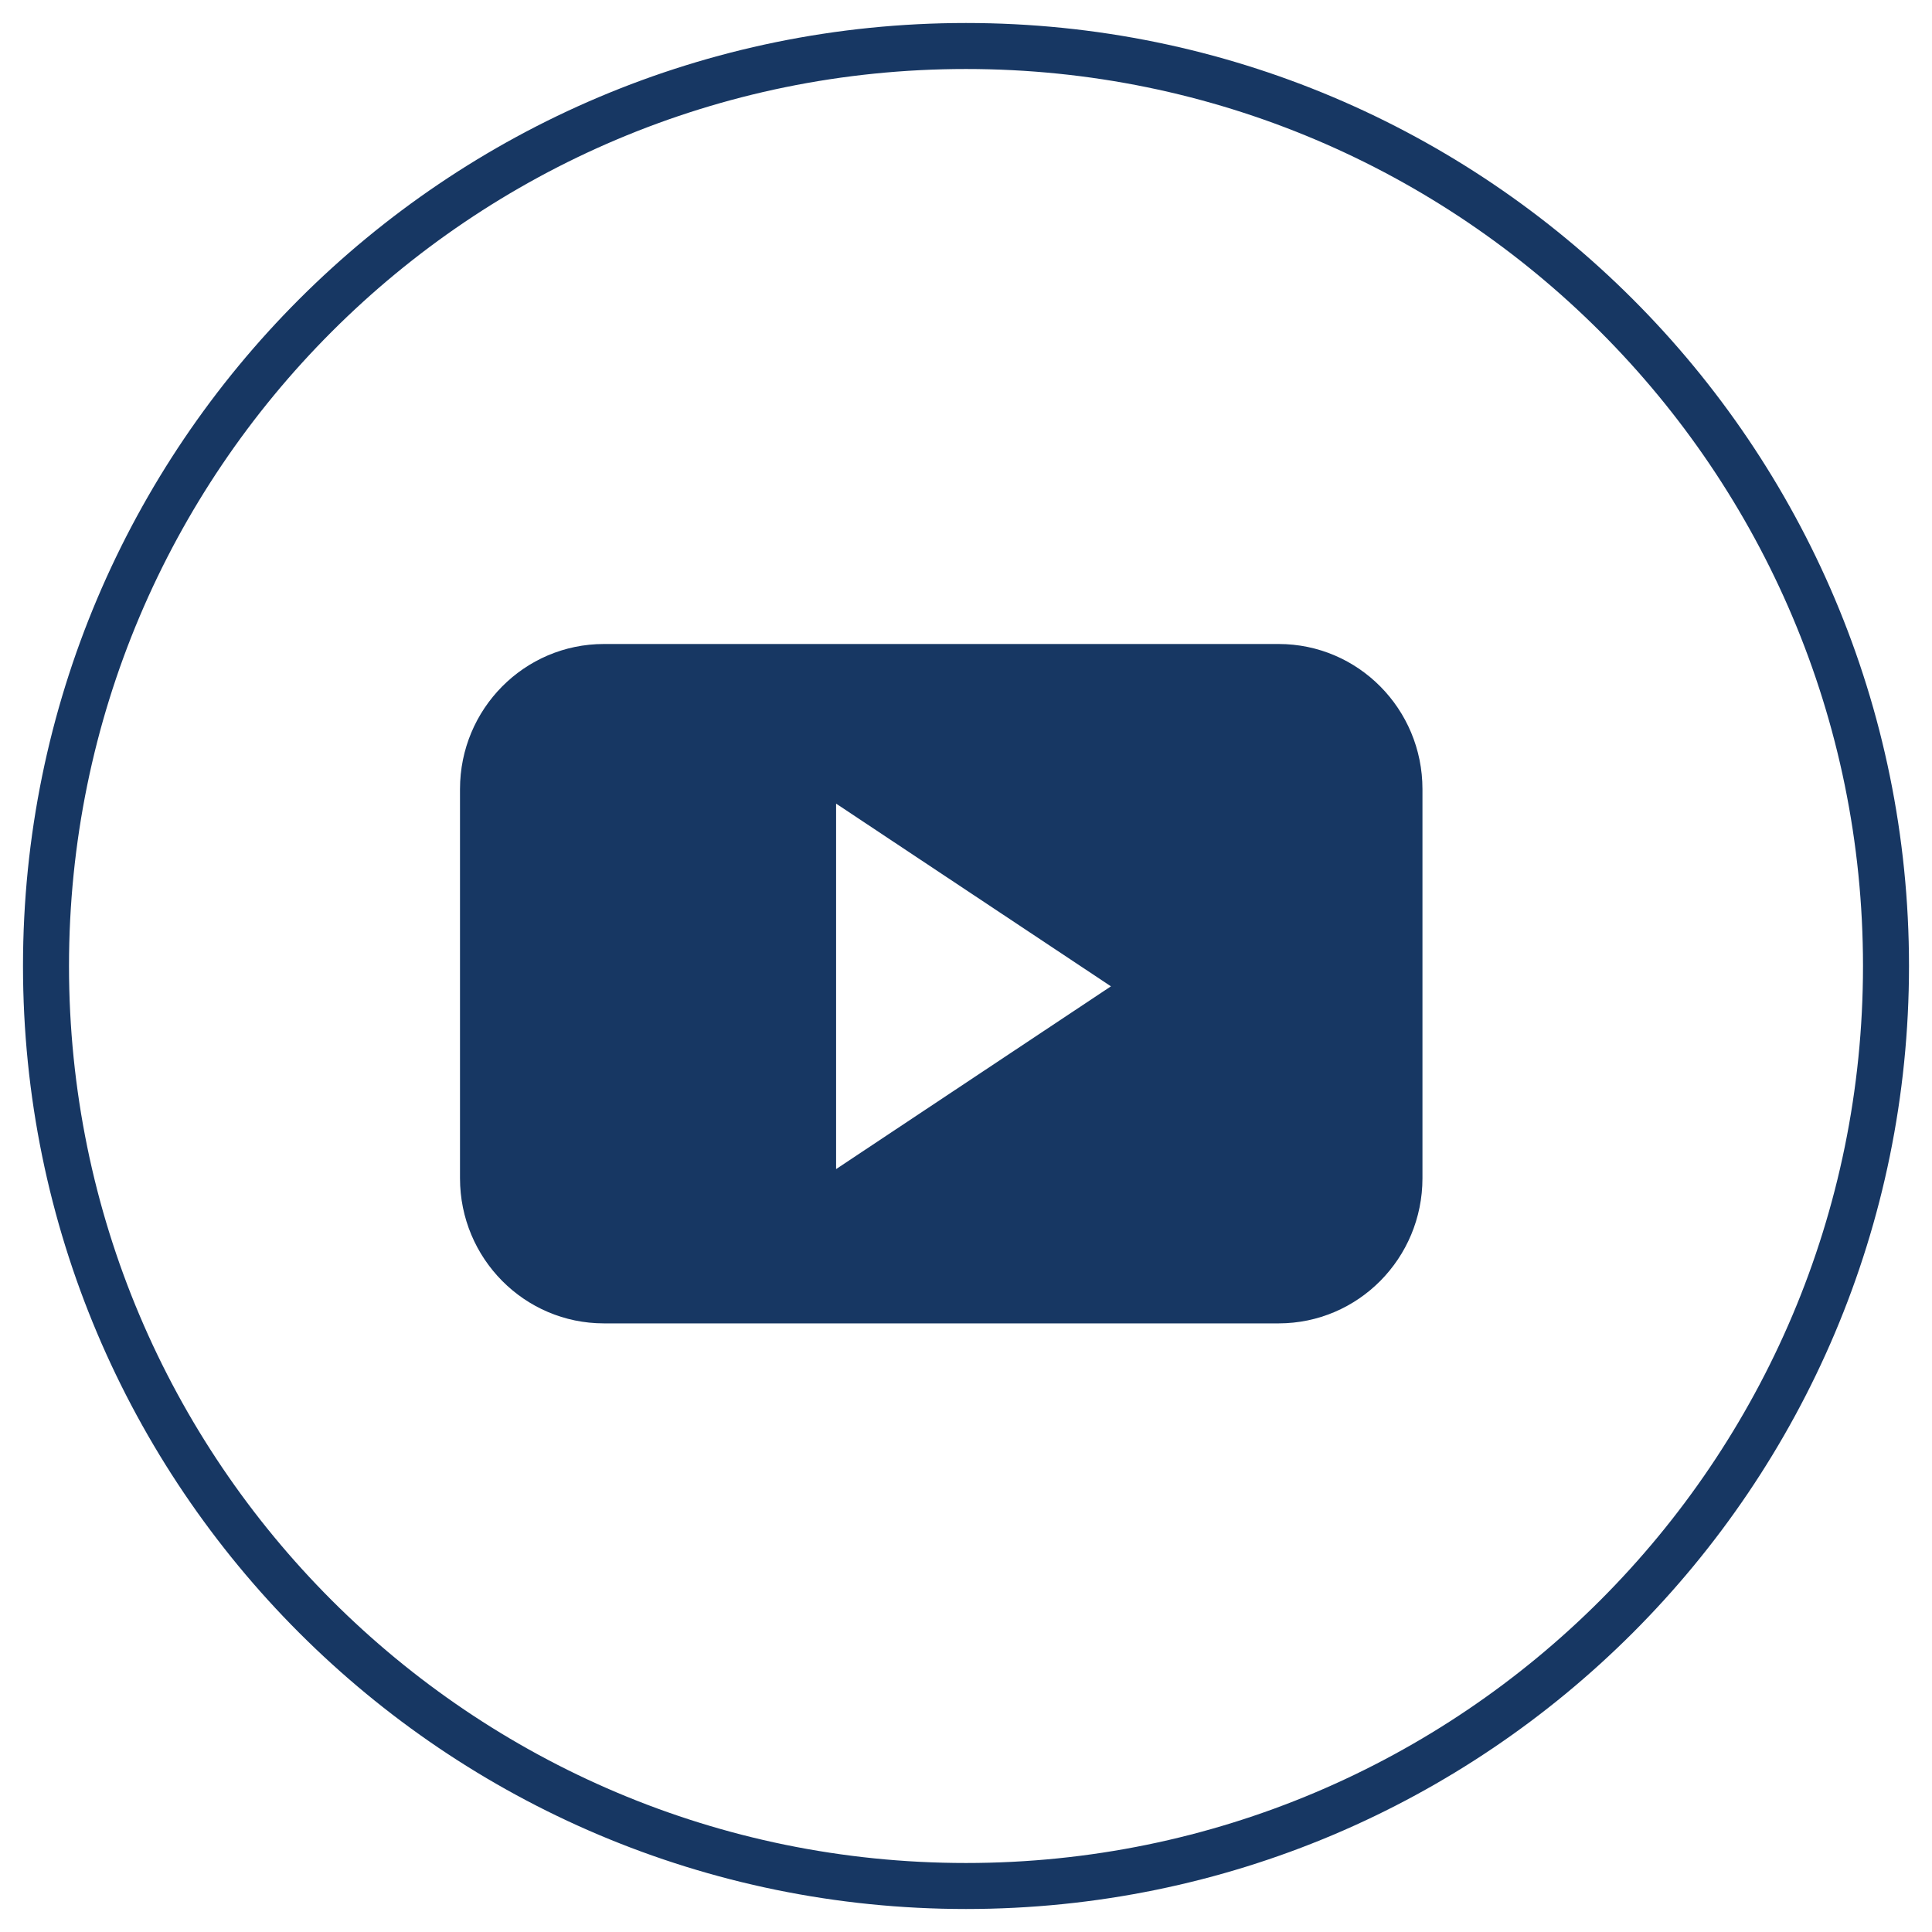
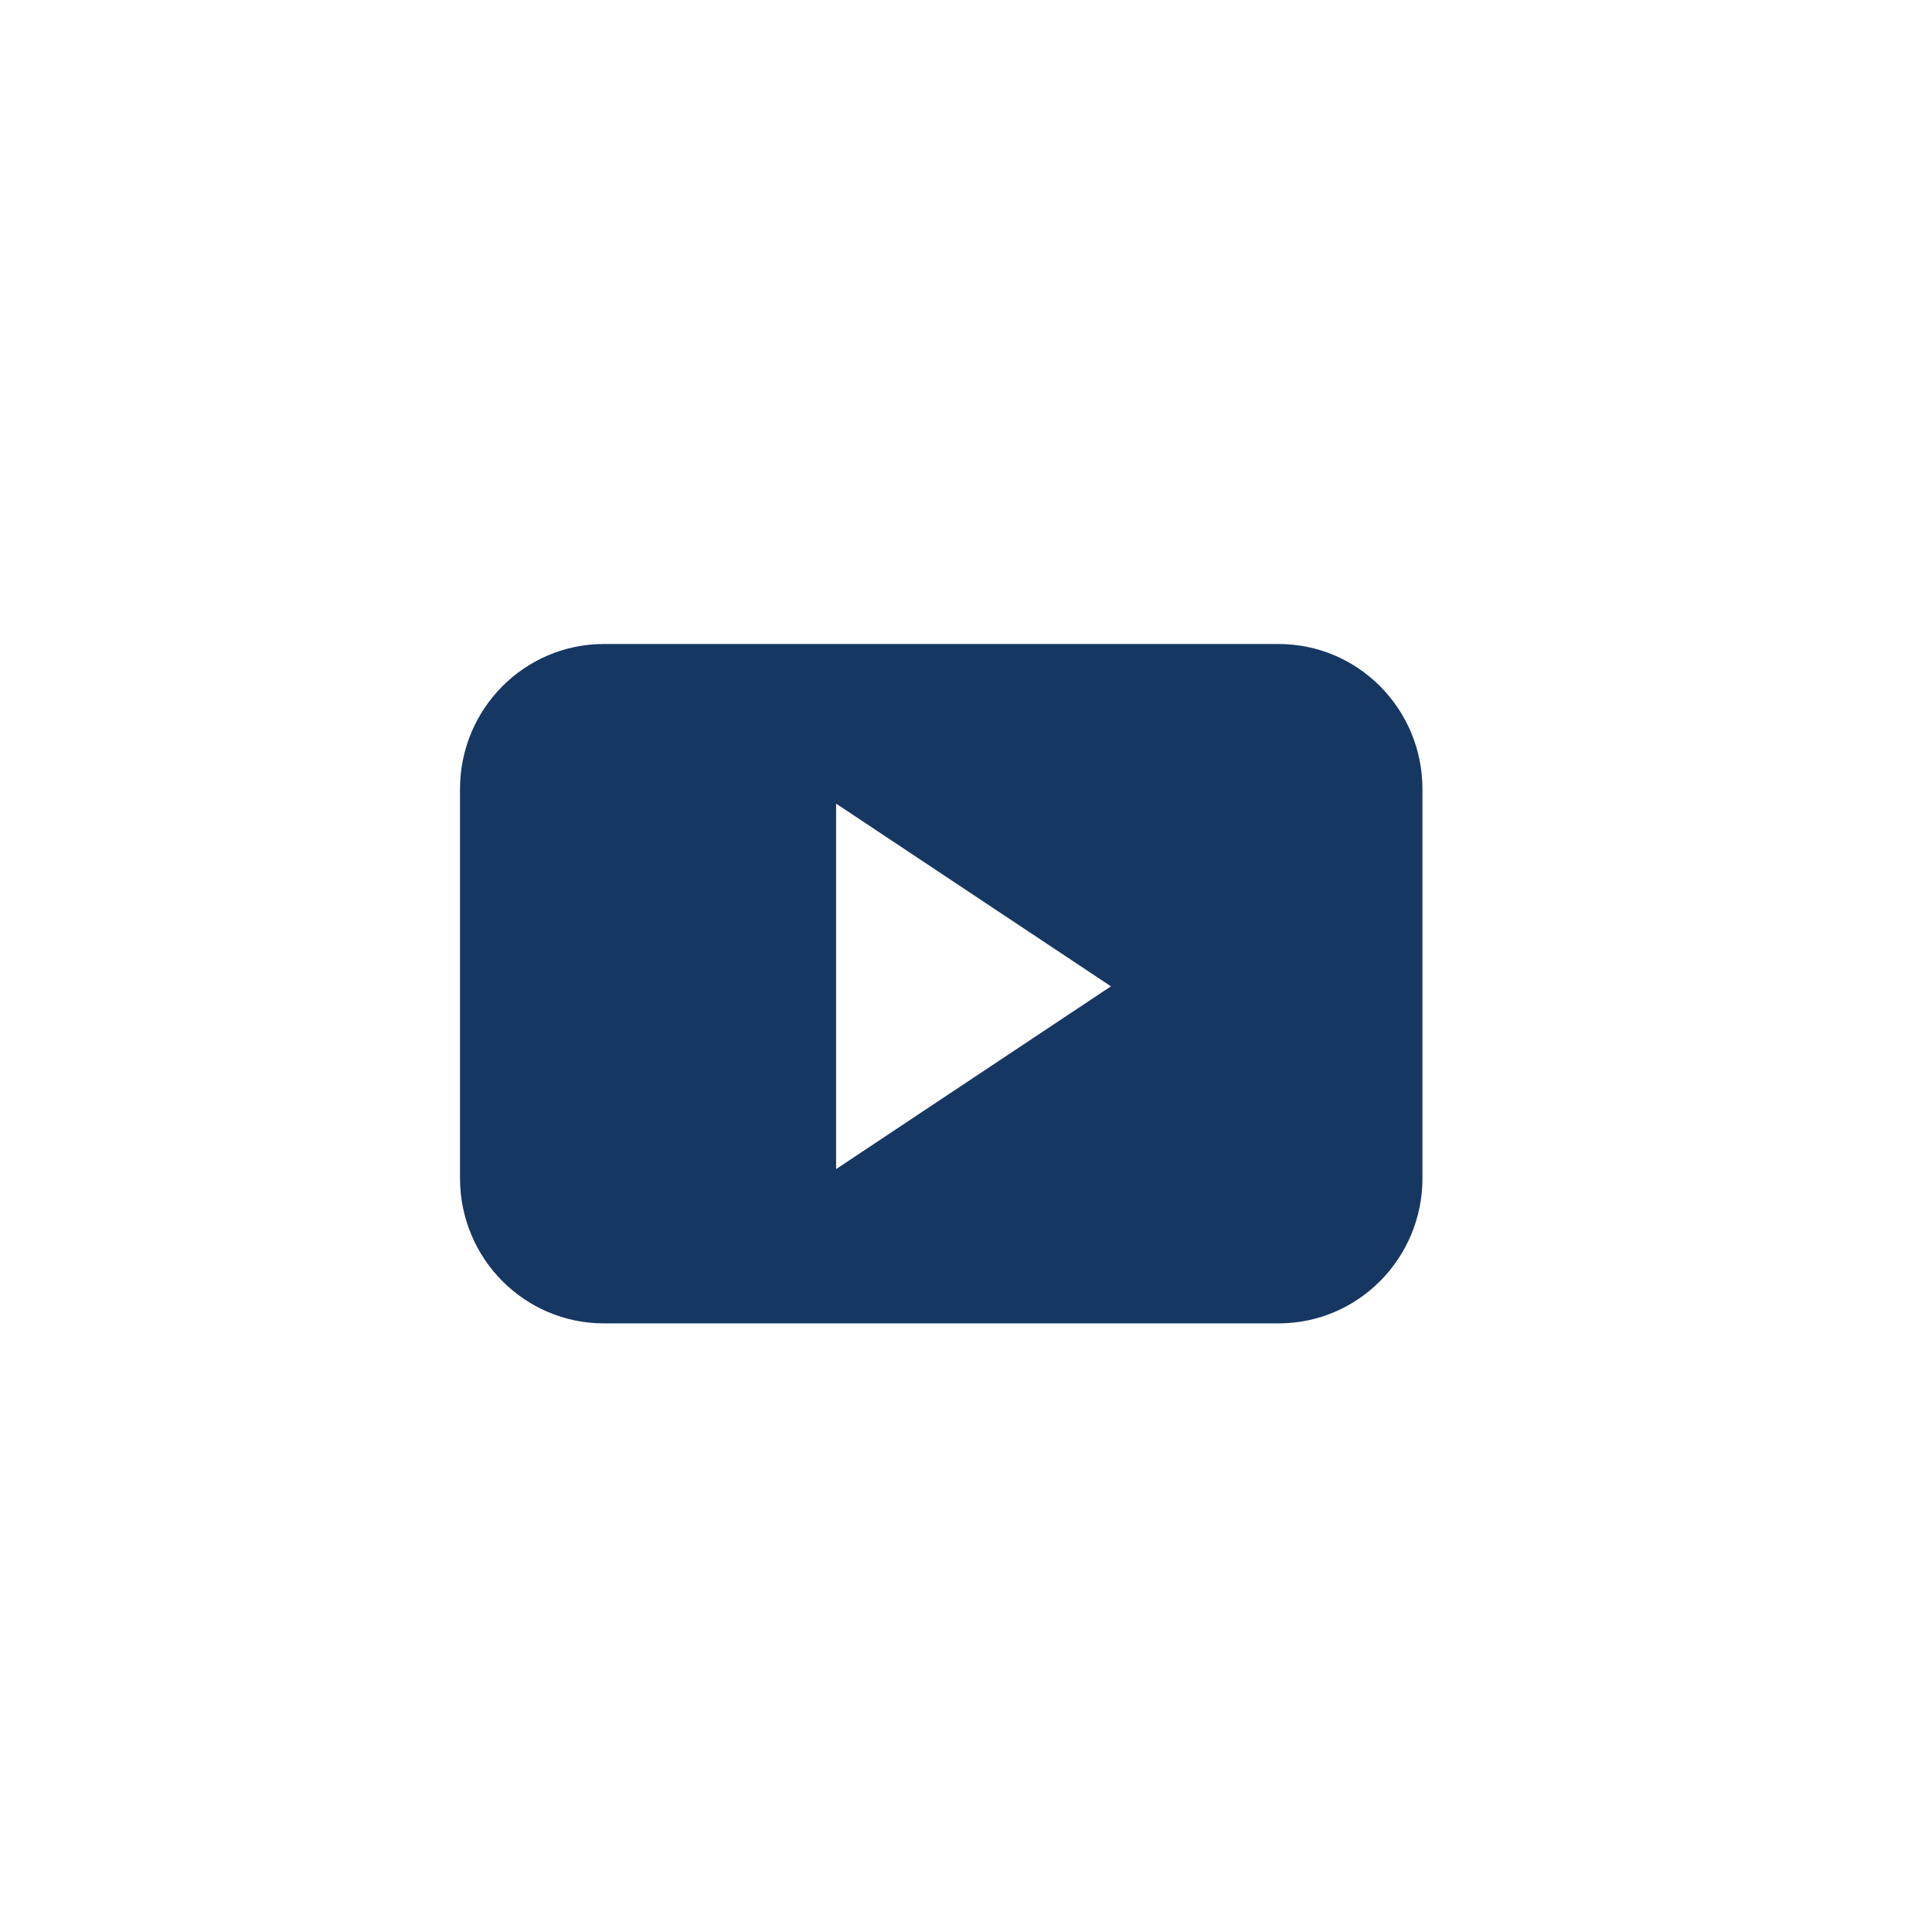
<svg xmlns="http://www.w3.org/2000/svg" width="42px" height="42px" viewBox="0 0 42 42" version="1.1">
  <title>Group 8</title>
  <g id="Symbols" stroke="none" stroke-width="1" fill="none" fill-rule="evenodd">
    <g id="Group-8" transform="translate(1, 1)" fill-rule="nonzero">
-       <path d="M20,0 C8.954,0 0,8.954 0,20 C0,31.046 8.954,40 20,40 C31.046,40 40,31.046 40,20 C40,8.954 31.046,0 20,0" id="Fill-1" stroke="#173763" />
-       <path d="M26.796,13 C28.524,13 29.923,14.412 29.923,16.155 L29.923,24.614 C29.923,26.356 28.524,27.769 26.796,27.769 L12.128,27.769 C10.4,27.769 9,26.356 9,24.614 L9,16.155 C9,14.412 10.4,13 12.128,13 L26.796,13 Z M17.176,16.47 L17.176,24.415 L23.151,20.442 L17.176,16.47 Z" id="Combined-Shape" fill="#173763" />
+       <path d="M26.796,13 C28.524,13 29.923,14.412 29.923,16.155 L29.923,24.614 C29.923,26.356 28.524,27.769 26.796,27.769 L12.128,27.769 C10.4,27.769 9,26.356 9,24.614 L9,16.155 C9,14.412 10.4,13 12.128,13 Z M17.176,16.47 L17.176,24.415 L23.151,20.442 L17.176,16.47 Z" id="Combined-Shape" fill="#173763" />
    </g>
  </g>
</svg>